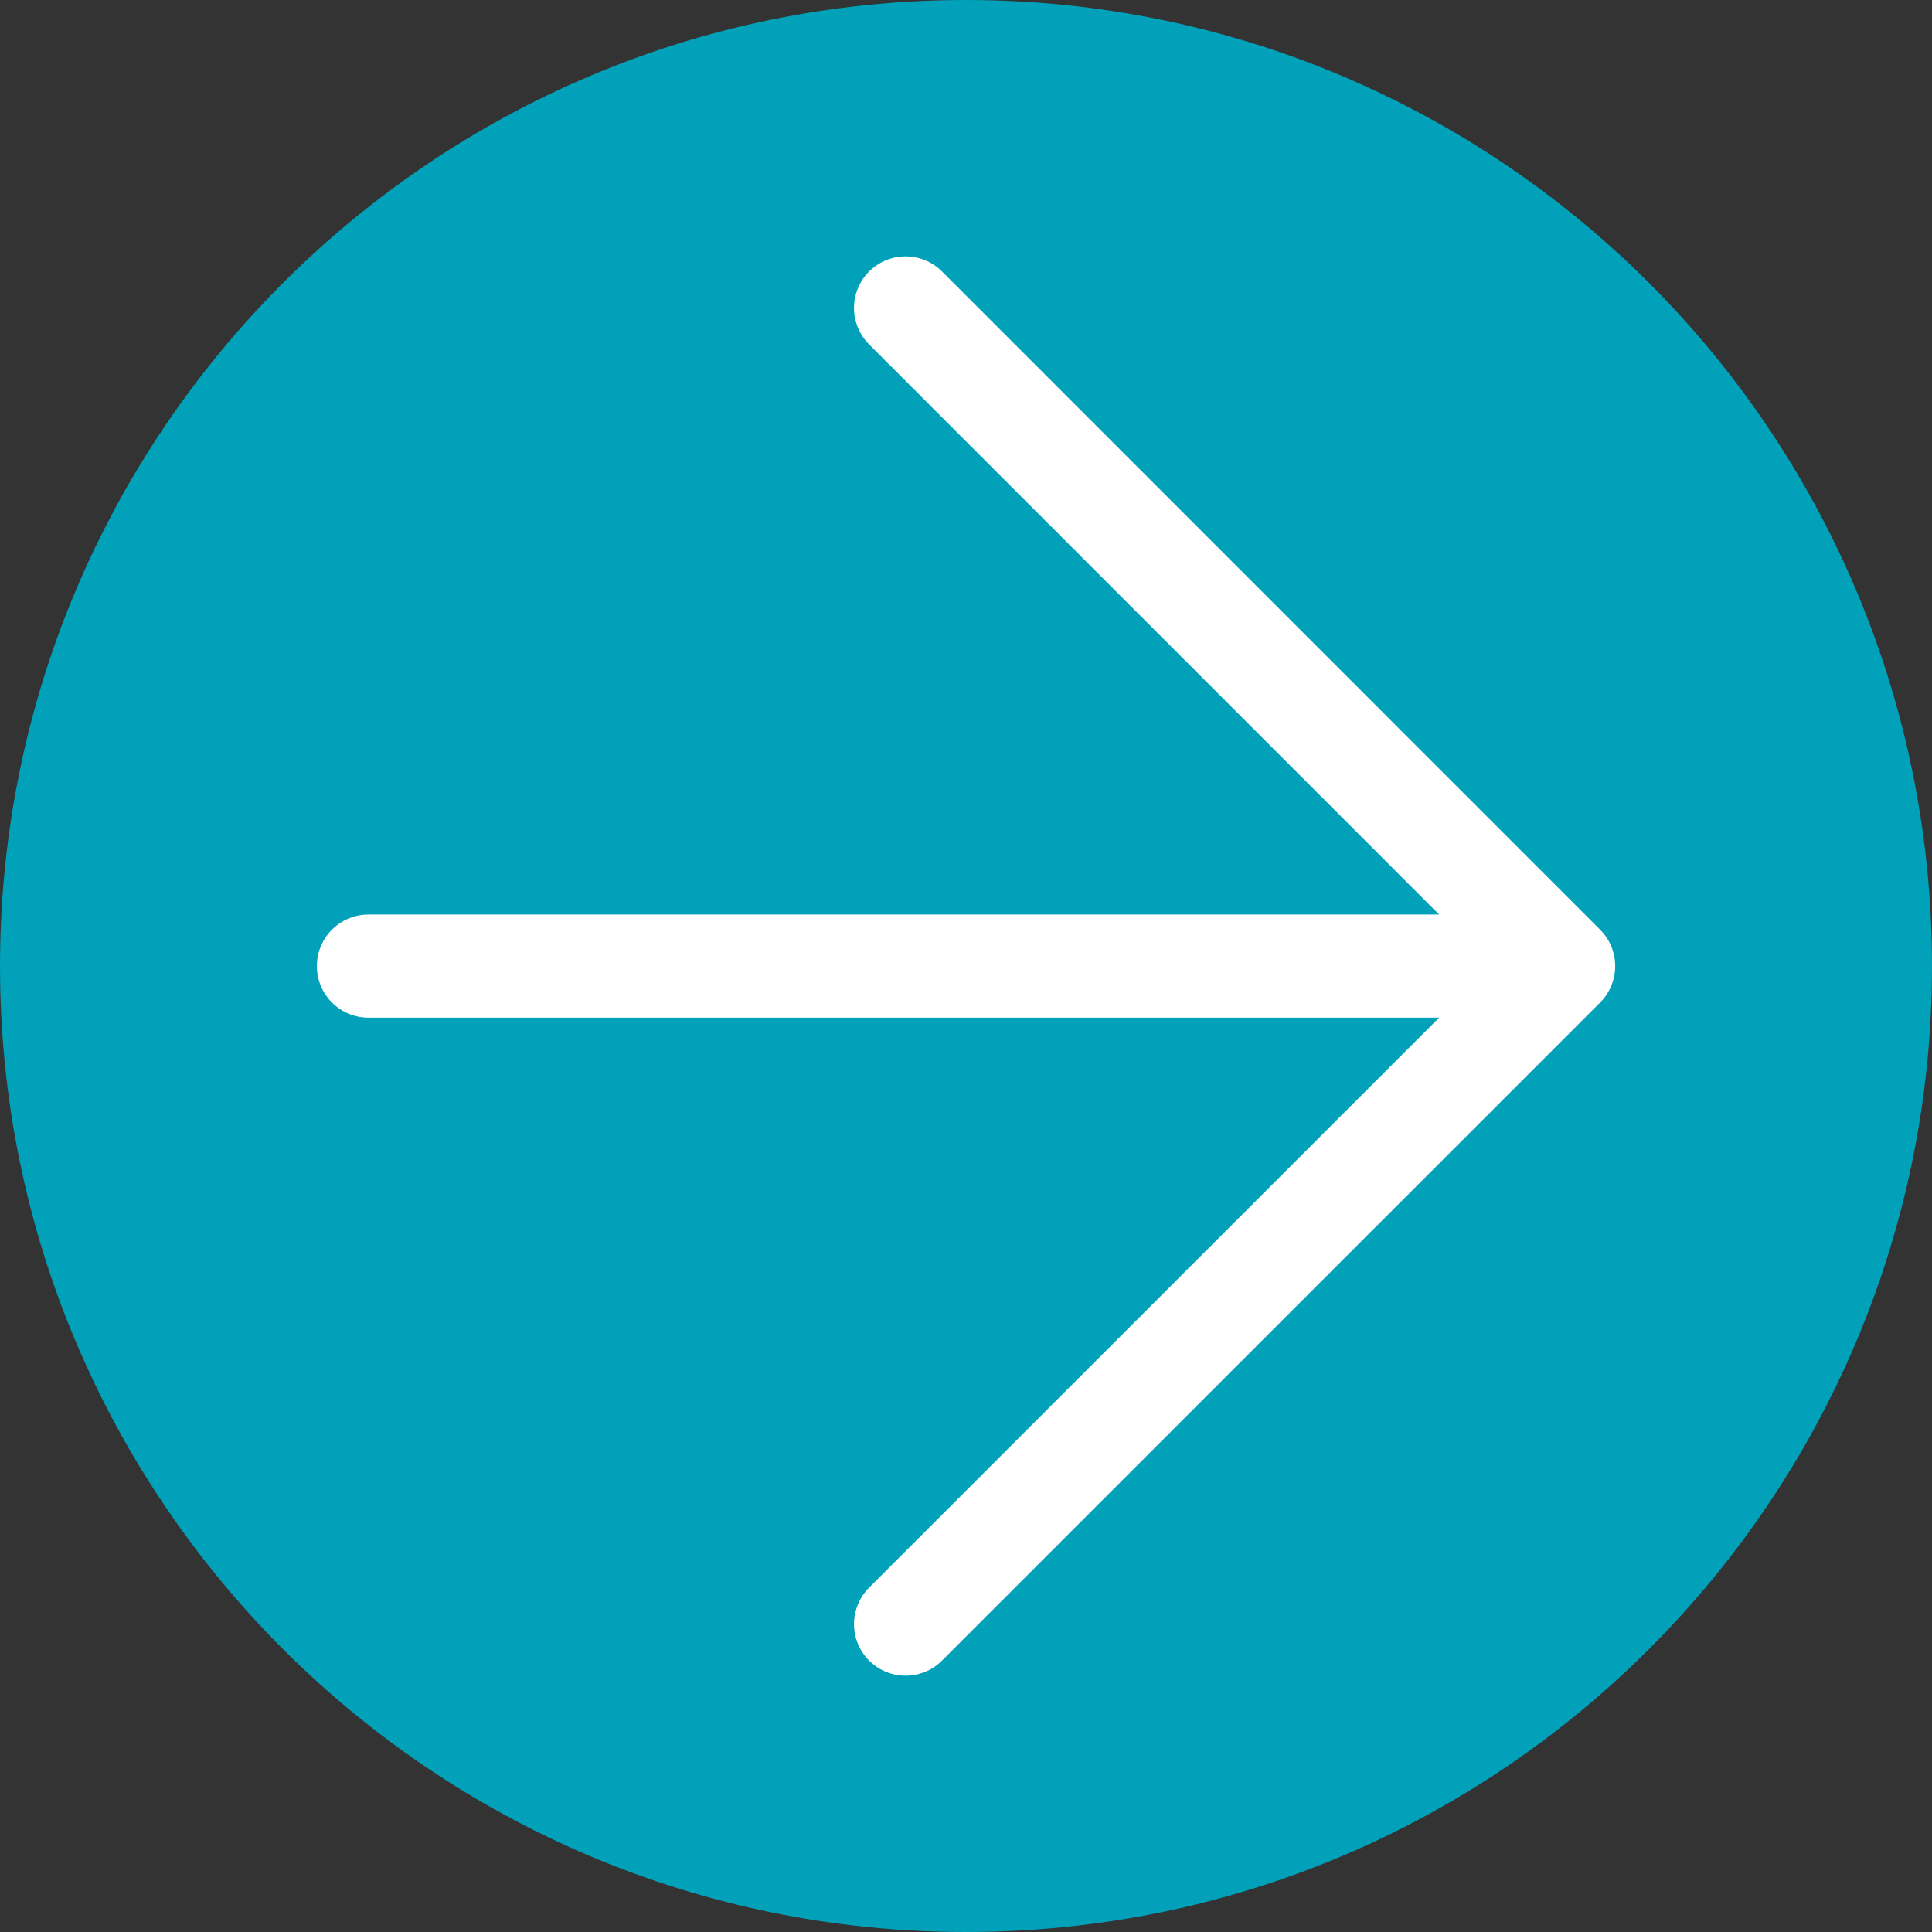
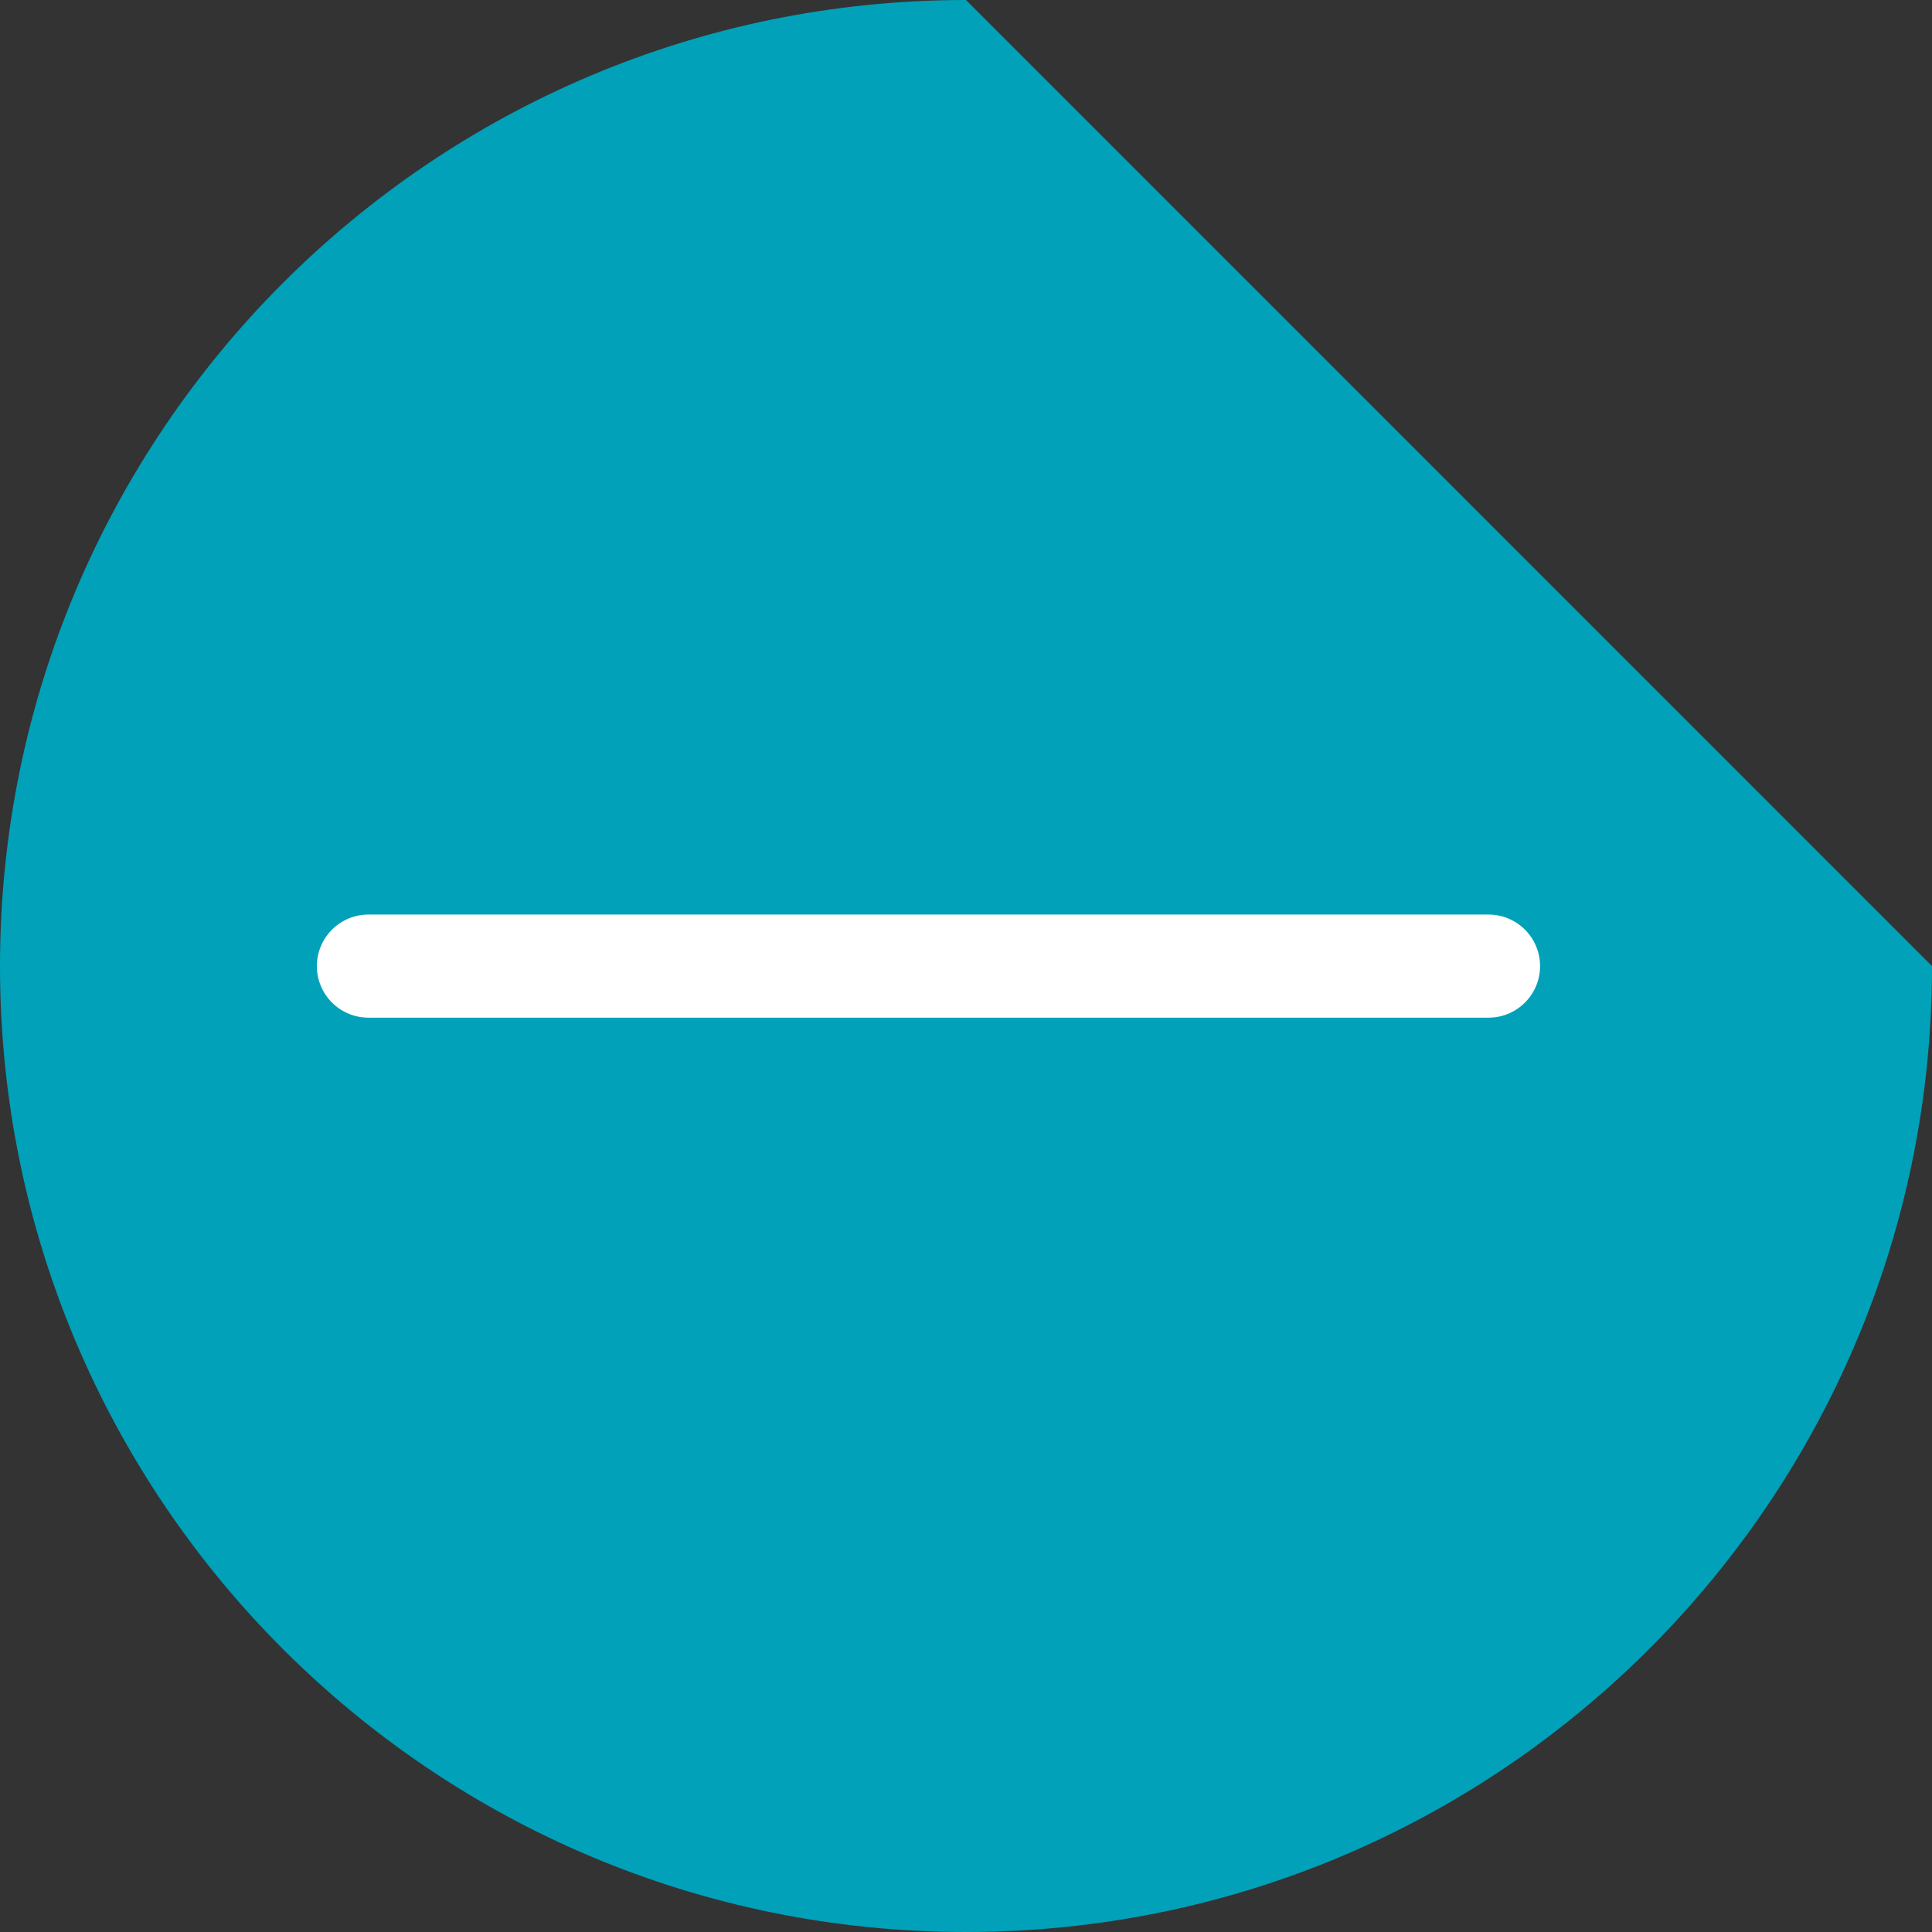
<svg xmlns="http://www.w3.org/2000/svg" version="1.1" id="レイヤー_1" x="0px" y="0px" width="37.468px" height="37.469px" viewBox="0 0 37.468 37.469" enable-background="new 0 0 37.468 37.469" xml:space="preserve">
  <rect x="0" y="0" width="37.468" height="37.469" fill="#333333" stroke="none" />
  <g>
-     <path fill="#00A1B9" d="M37.468,18.736c0,10.345-8.388,18.732-18.734,18.732C8.389,37.469,0,29.081,0,18.736   C0,8.388,8.389,0,18.734,0C29.081,0,37.468,8.388,37.468,18.736z" />
+     <path fill="#00A1B9" d="M37.468,18.736c0,10.345-8.388,18.732-18.734,18.732C8.389,37.469,0,29.081,0,18.736   C0,8.388,8.389,0,18.734,0z" />
    <g>
-       <polyline fill="none" stroke="#FFFFFF" stroke-width="2" stroke-linecap="round" stroke-linejoin="round" stroke-miterlimit="10" points="    17.562,5.972 30.324,18.736 17.562,31.497   " />
      <line fill="none" stroke="#FFFFFF" stroke-width="2" stroke-linecap="round" stroke-linejoin="round" stroke-miterlimit="10" x1="28.867" y1="18.736" x2="7.145" y2="18.736" />
    </g>
  </g>
</svg>